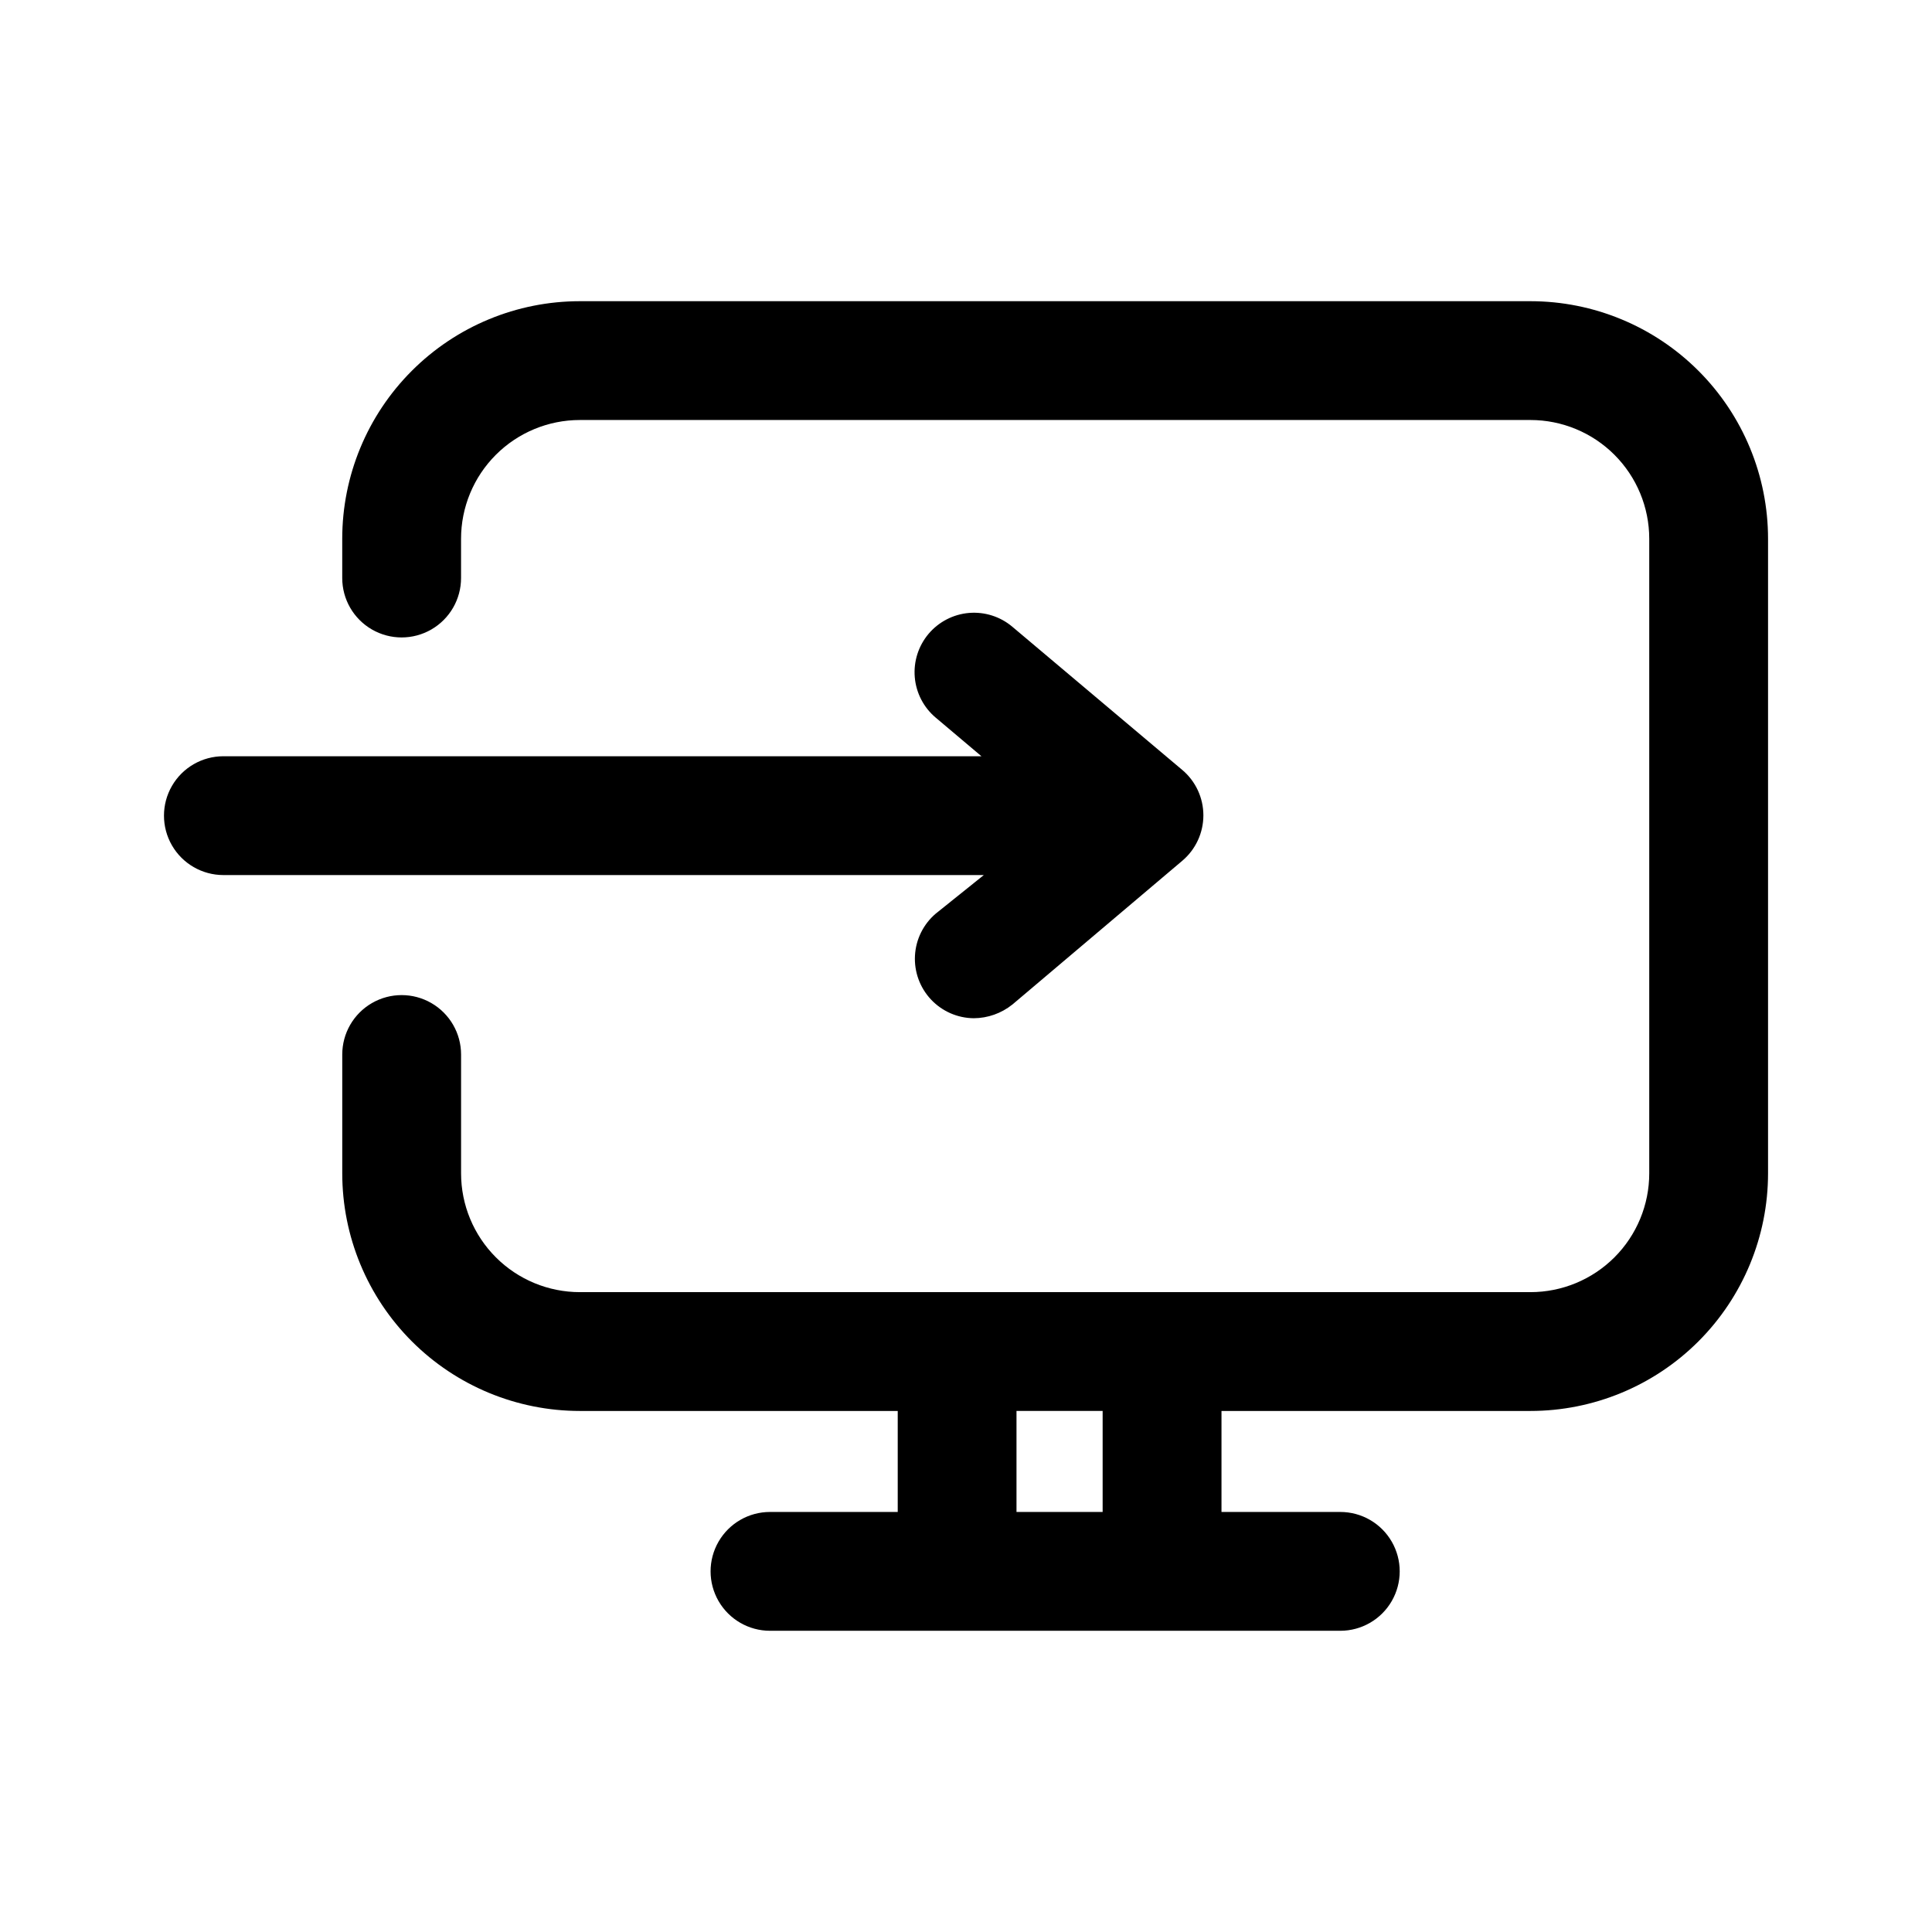
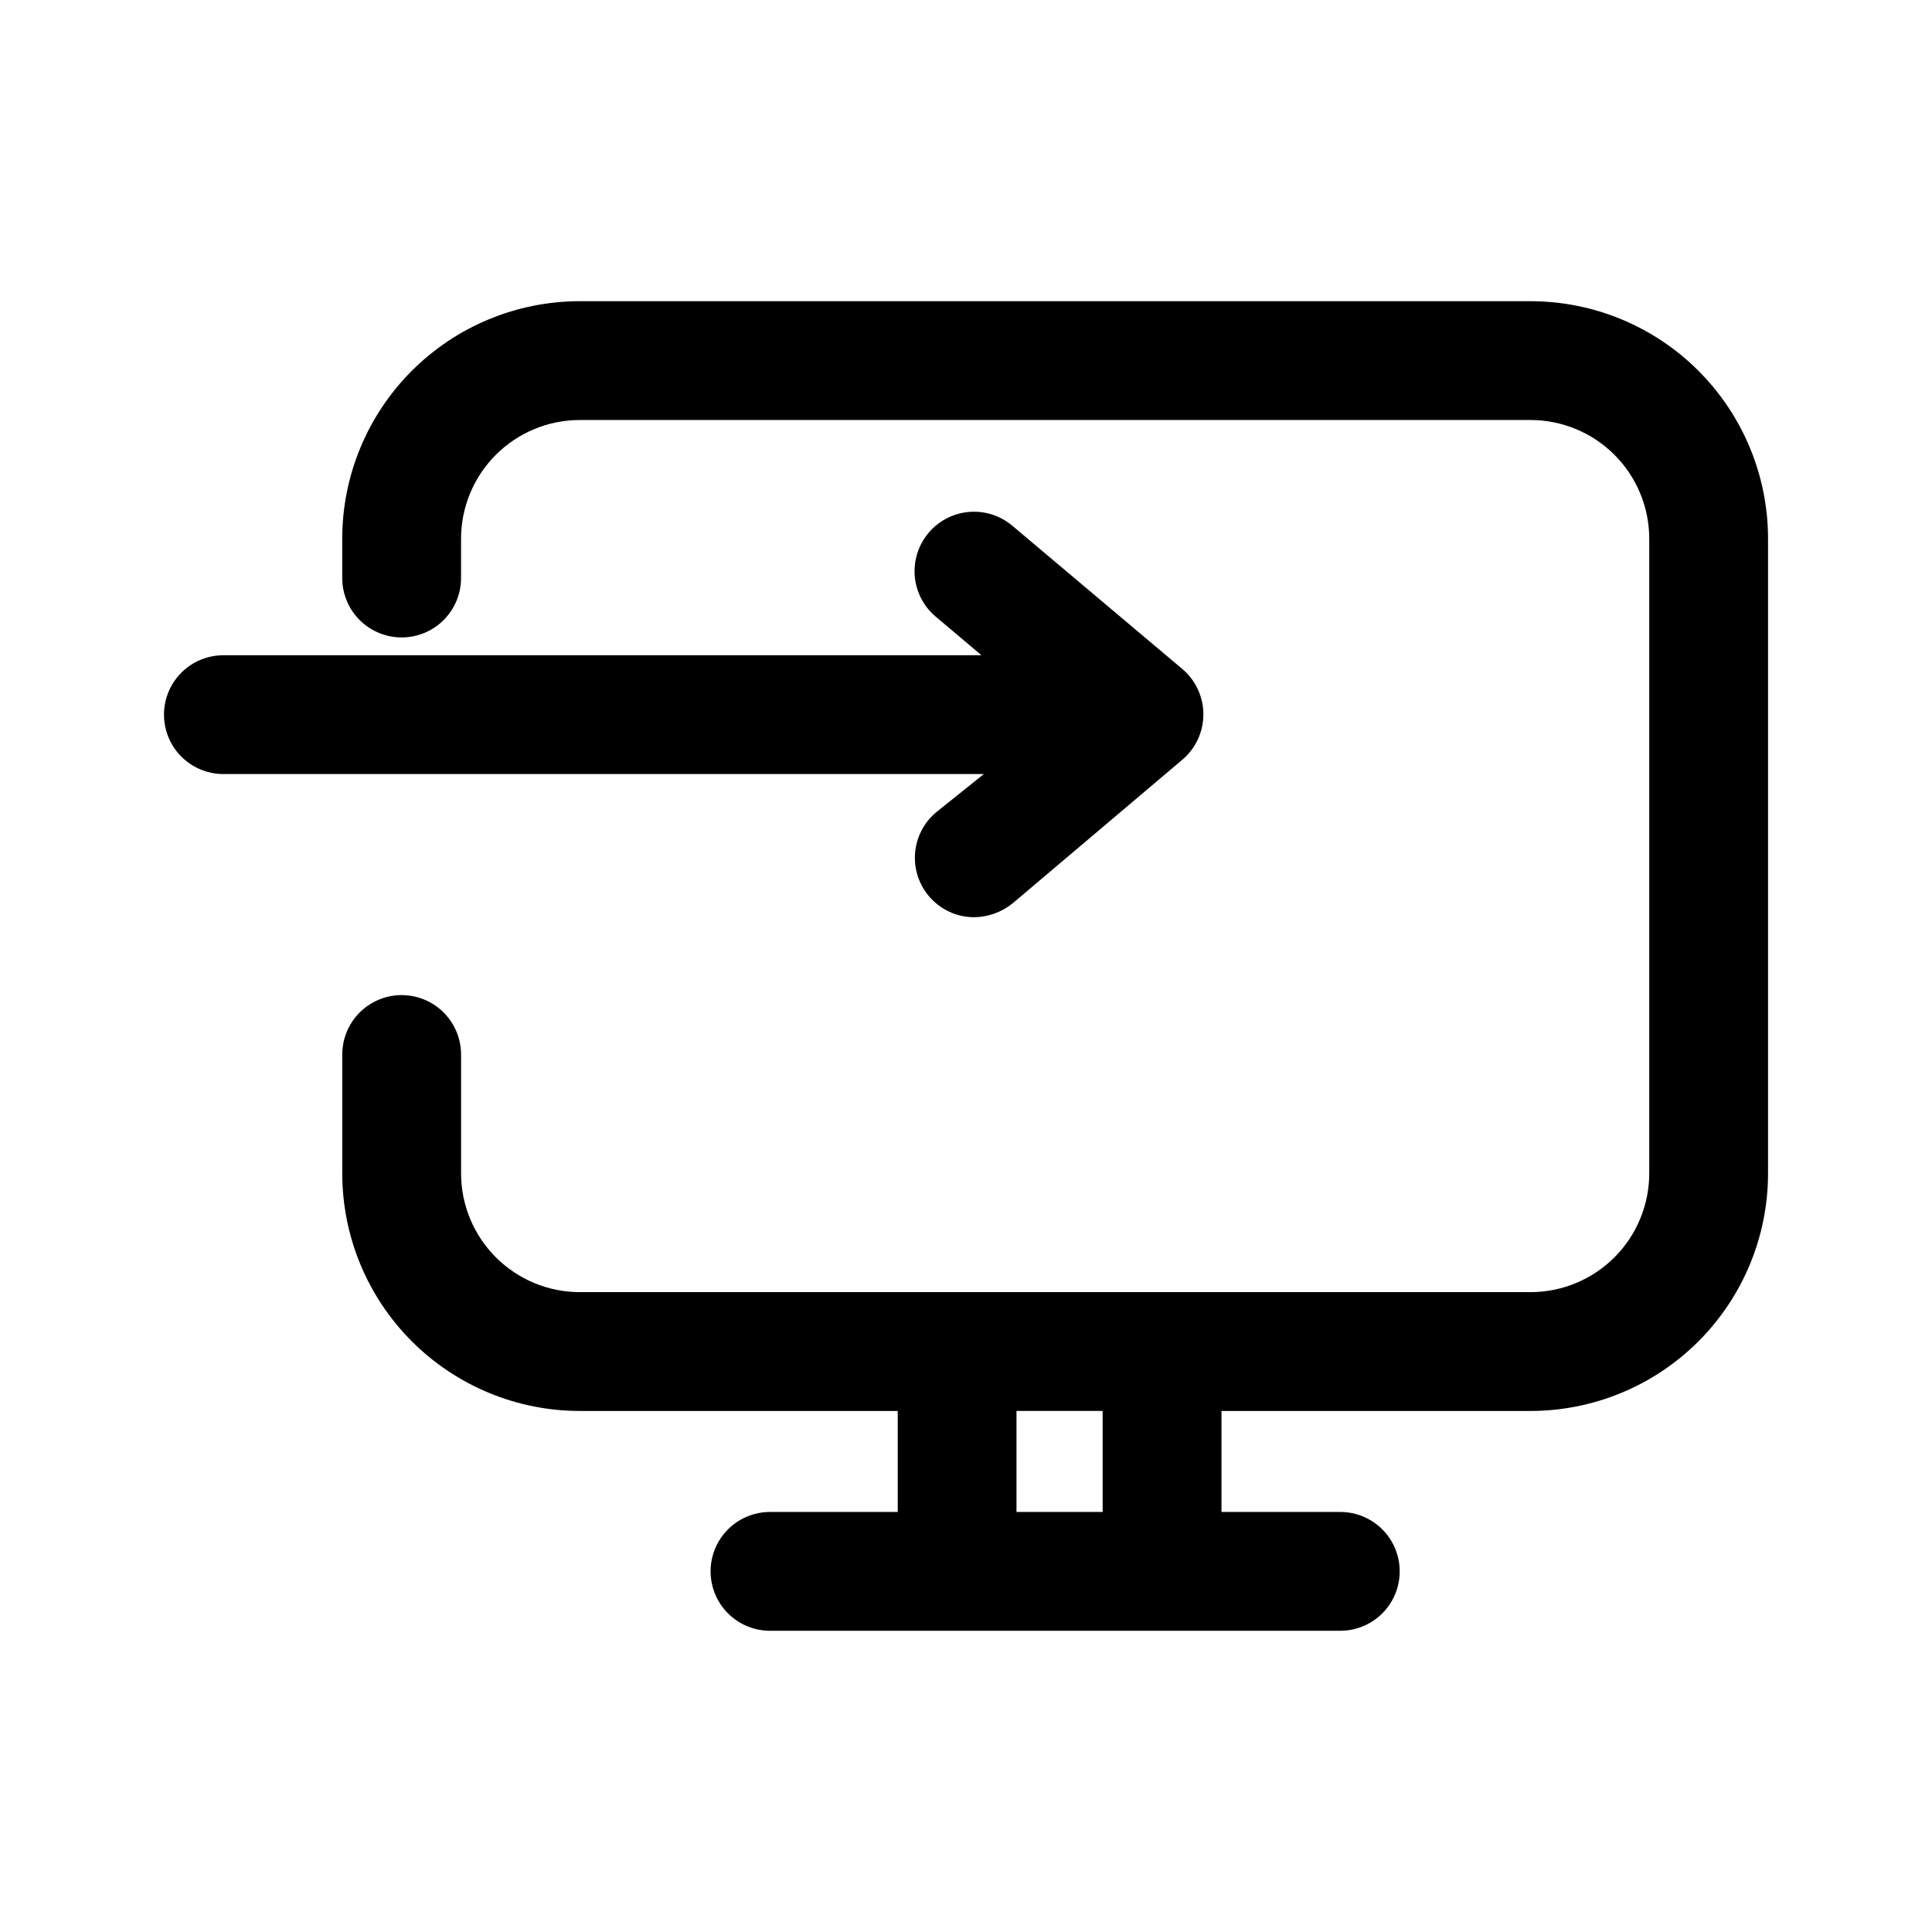
<svg xmlns="http://www.w3.org/2000/svg" fill="#000000" width="800px" height="800px" version="1.1" viewBox="144 144 512 512">
-   <path d="m549.57 223.82h-251.9c-16.703 0-32.723 6.633-44.531 18.445-11.812 11.809-18.445 27.828-18.445 44.527v10.395c0 5.625 3 10.82 7.871 13.633s10.871 2.812 15.742 0c4.871-2.812 7.875-8.008 7.875-13.633v-10.395c0-8.348 3.316-16.359 9.223-22.262 5.902-5.906 13.914-9.223 22.266-9.223h251.91-0.004c8.352 0 16.359 3.316 22.266 9.223 5.906 5.902 9.223 13.914 9.223 22.262v168.15c0 8.352-3.316 16.359-9.223 22.266s-13.914 9.223-22.266 9.223h-251.9c-8.352 0-16.363-3.316-22.266-9.223-5.906-5.906-9.223-13.914-9.223-22.266v-31.488c0-5.625-3.004-10.82-7.875-13.633-4.871-2.812-10.871-2.812-15.742 0s-7.871 8.008-7.871 13.633v31.488c0 16.703 6.633 32.719 18.445 44.531 11.809 11.809 27.828 18.445 44.531 18.445h84.23v26.766h-33.852c-5.625 0-10.82 3-13.633 7.871s-2.812 10.871 0 15.742c2.812 4.871 8.008 7.875 13.633 7.875h151.14c5.625 0 10.82-3.004 13.633-7.875 2.812-4.871 2.812-10.871 0-15.742s-8.008-7.871-13.633-7.871h-31.488v-26.766h81.867c16.703 0 32.723-6.637 44.531-18.445 11.809-11.812 18.445-27.828 18.445-44.531v-168.15c0-16.699-6.637-32.719-18.445-44.527-11.809-11.812-27.828-18.445-44.531-18.445zm-113.36 320.86h-22.828v-26.766h22.828zm-31.488-168.78h-201.52c-5.625 0-10.824-3-13.637-7.871-2.812-4.871-2.812-10.875 0-15.746 2.812-4.871 8.012-7.871 13.637-7.871h200.89l-12.121-10.234h-0.004c-3.195-2.691-5.188-6.543-5.543-10.707-0.352-4.164 0.961-8.297 3.652-11.492 2.695-3.191 6.547-5.188 10.711-5.543 4.16-0.352 8.297 0.961 11.488 3.656l45.027 37.941h0.004c3.551 2.992 5.602 7.398 5.602 12.043 0 4.644-2.051 9.055-5.602 12.047l-45.027 38.102-0.004-0.004c-2.906 2.328-6.512 3.602-10.23 3.621-4.301-0.039-8.395-1.84-11.336-4.977-2.938-3.137-4.469-7.344-4.231-11.637s2.219-8.301 5.488-11.094z" />
+   <path d="m549.57 223.82h-251.9c-16.703 0-32.723 6.633-44.531 18.445-11.812 11.809-18.445 27.828-18.445 44.527v10.395c0 5.625 3 10.82 7.871 13.633s10.871 2.812 15.742 0c4.871-2.812 7.875-8.008 7.875-13.633v-10.395c0-8.348 3.316-16.359 9.223-22.262 5.902-5.906 13.914-9.223 22.266-9.223h251.91-0.004c8.352 0 16.359 3.316 22.266 9.223 5.906 5.902 9.223 13.914 9.223 22.262v168.15c0 8.352-3.316 16.359-9.223 22.266s-13.914 9.223-22.266 9.223h-251.9c-8.352 0-16.363-3.316-22.266-9.223-5.906-5.906-9.223-13.914-9.223-22.266v-31.488c0-5.625-3.004-10.82-7.875-13.633-4.871-2.812-10.871-2.812-15.742 0s-7.871 8.008-7.871 13.633v31.488c0 16.703 6.633 32.719 18.445 44.531 11.809 11.809 27.828 18.445 44.531 18.445h84.23v26.766h-33.852c-5.625 0-10.82 3-13.633 7.871s-2.812 10.871 0 15.742c2.812 4.871 8.008 7.875 13.633 7.875h151.14c5.625 0 10.82-3.004 13.633-7.875 2.812-4.871 2.812-10.871 0-15.742s-8.008-7.871-13.633-7.871h-31.488v-26.766h81.867c16.703 0 32.723-6.637 44.531-18.445 11.809-11.812 18.445-27.828 18.445-44.531v-168.15c0-16.699-6.637-32.719-18.445-44.527-11.809-11.812-27.828-18.445-44.531-18.445zm-113.36 320.86h-22.828v-26.766h22.828m-31.488-168.78h-201.52c-5.625 0-10.824-3-13.637-7.871-2.812-4.871-2.812-10.875 0-15.746 2.812-4.871 8.012-7.871 13.637-7.871h200.89l-12.121-10.234h-0.004c-3.195-2.691-5.188-6.543-5.543-10.707-0.352-4.164 0.961-8.297 3.652-11.492 2.695-3.191 6.547-5.188 10.711-5.543 4.16-0.352 8.297 0.961 11.488 3.656l45.027 37.941h0.004c3.551 2.992 5.602 7.398 5.602 12.043 0 4.644-2.051 9.055-5.602 12.047l-45.027 38.102-0.004-0.004c-2.906 2.328-6.512 3.602-10.23 3.621-4.301-0.039-8.395-1.84-11.336-4.977-2.938-3.137-4.469-7.344-4.231-11.637s2.219-8.301 5.488-11.094z" />
</svg>